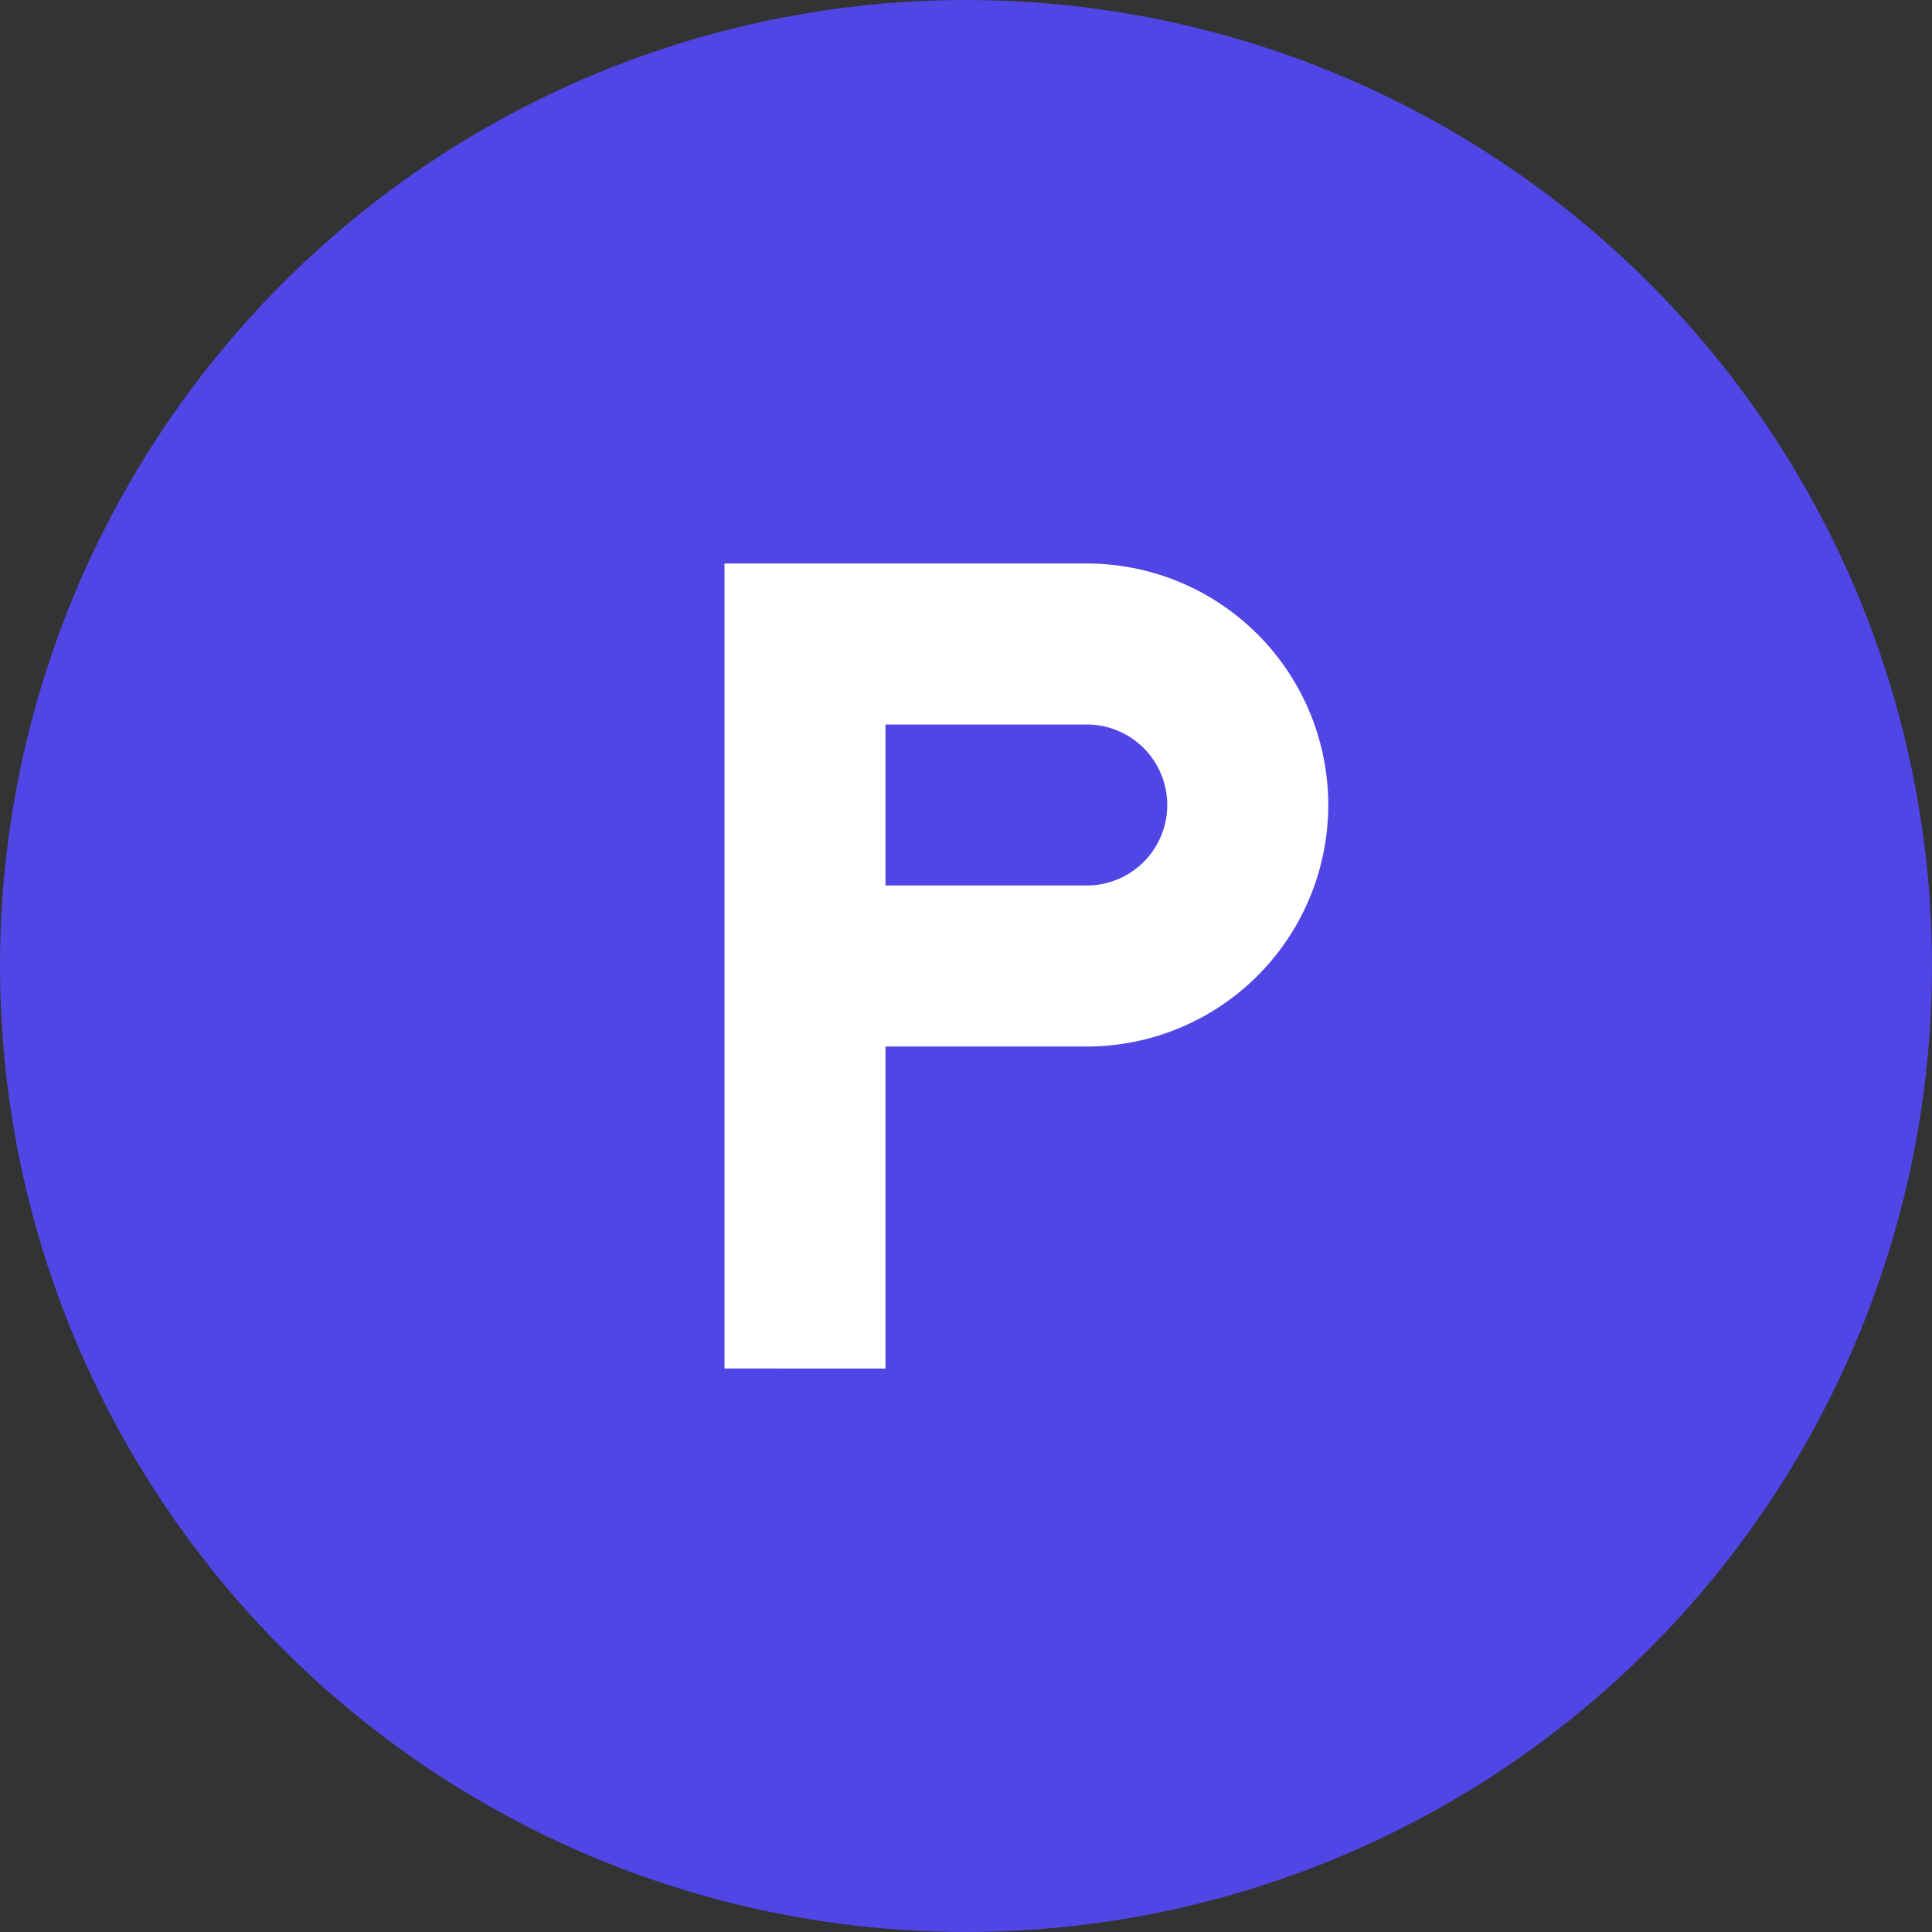
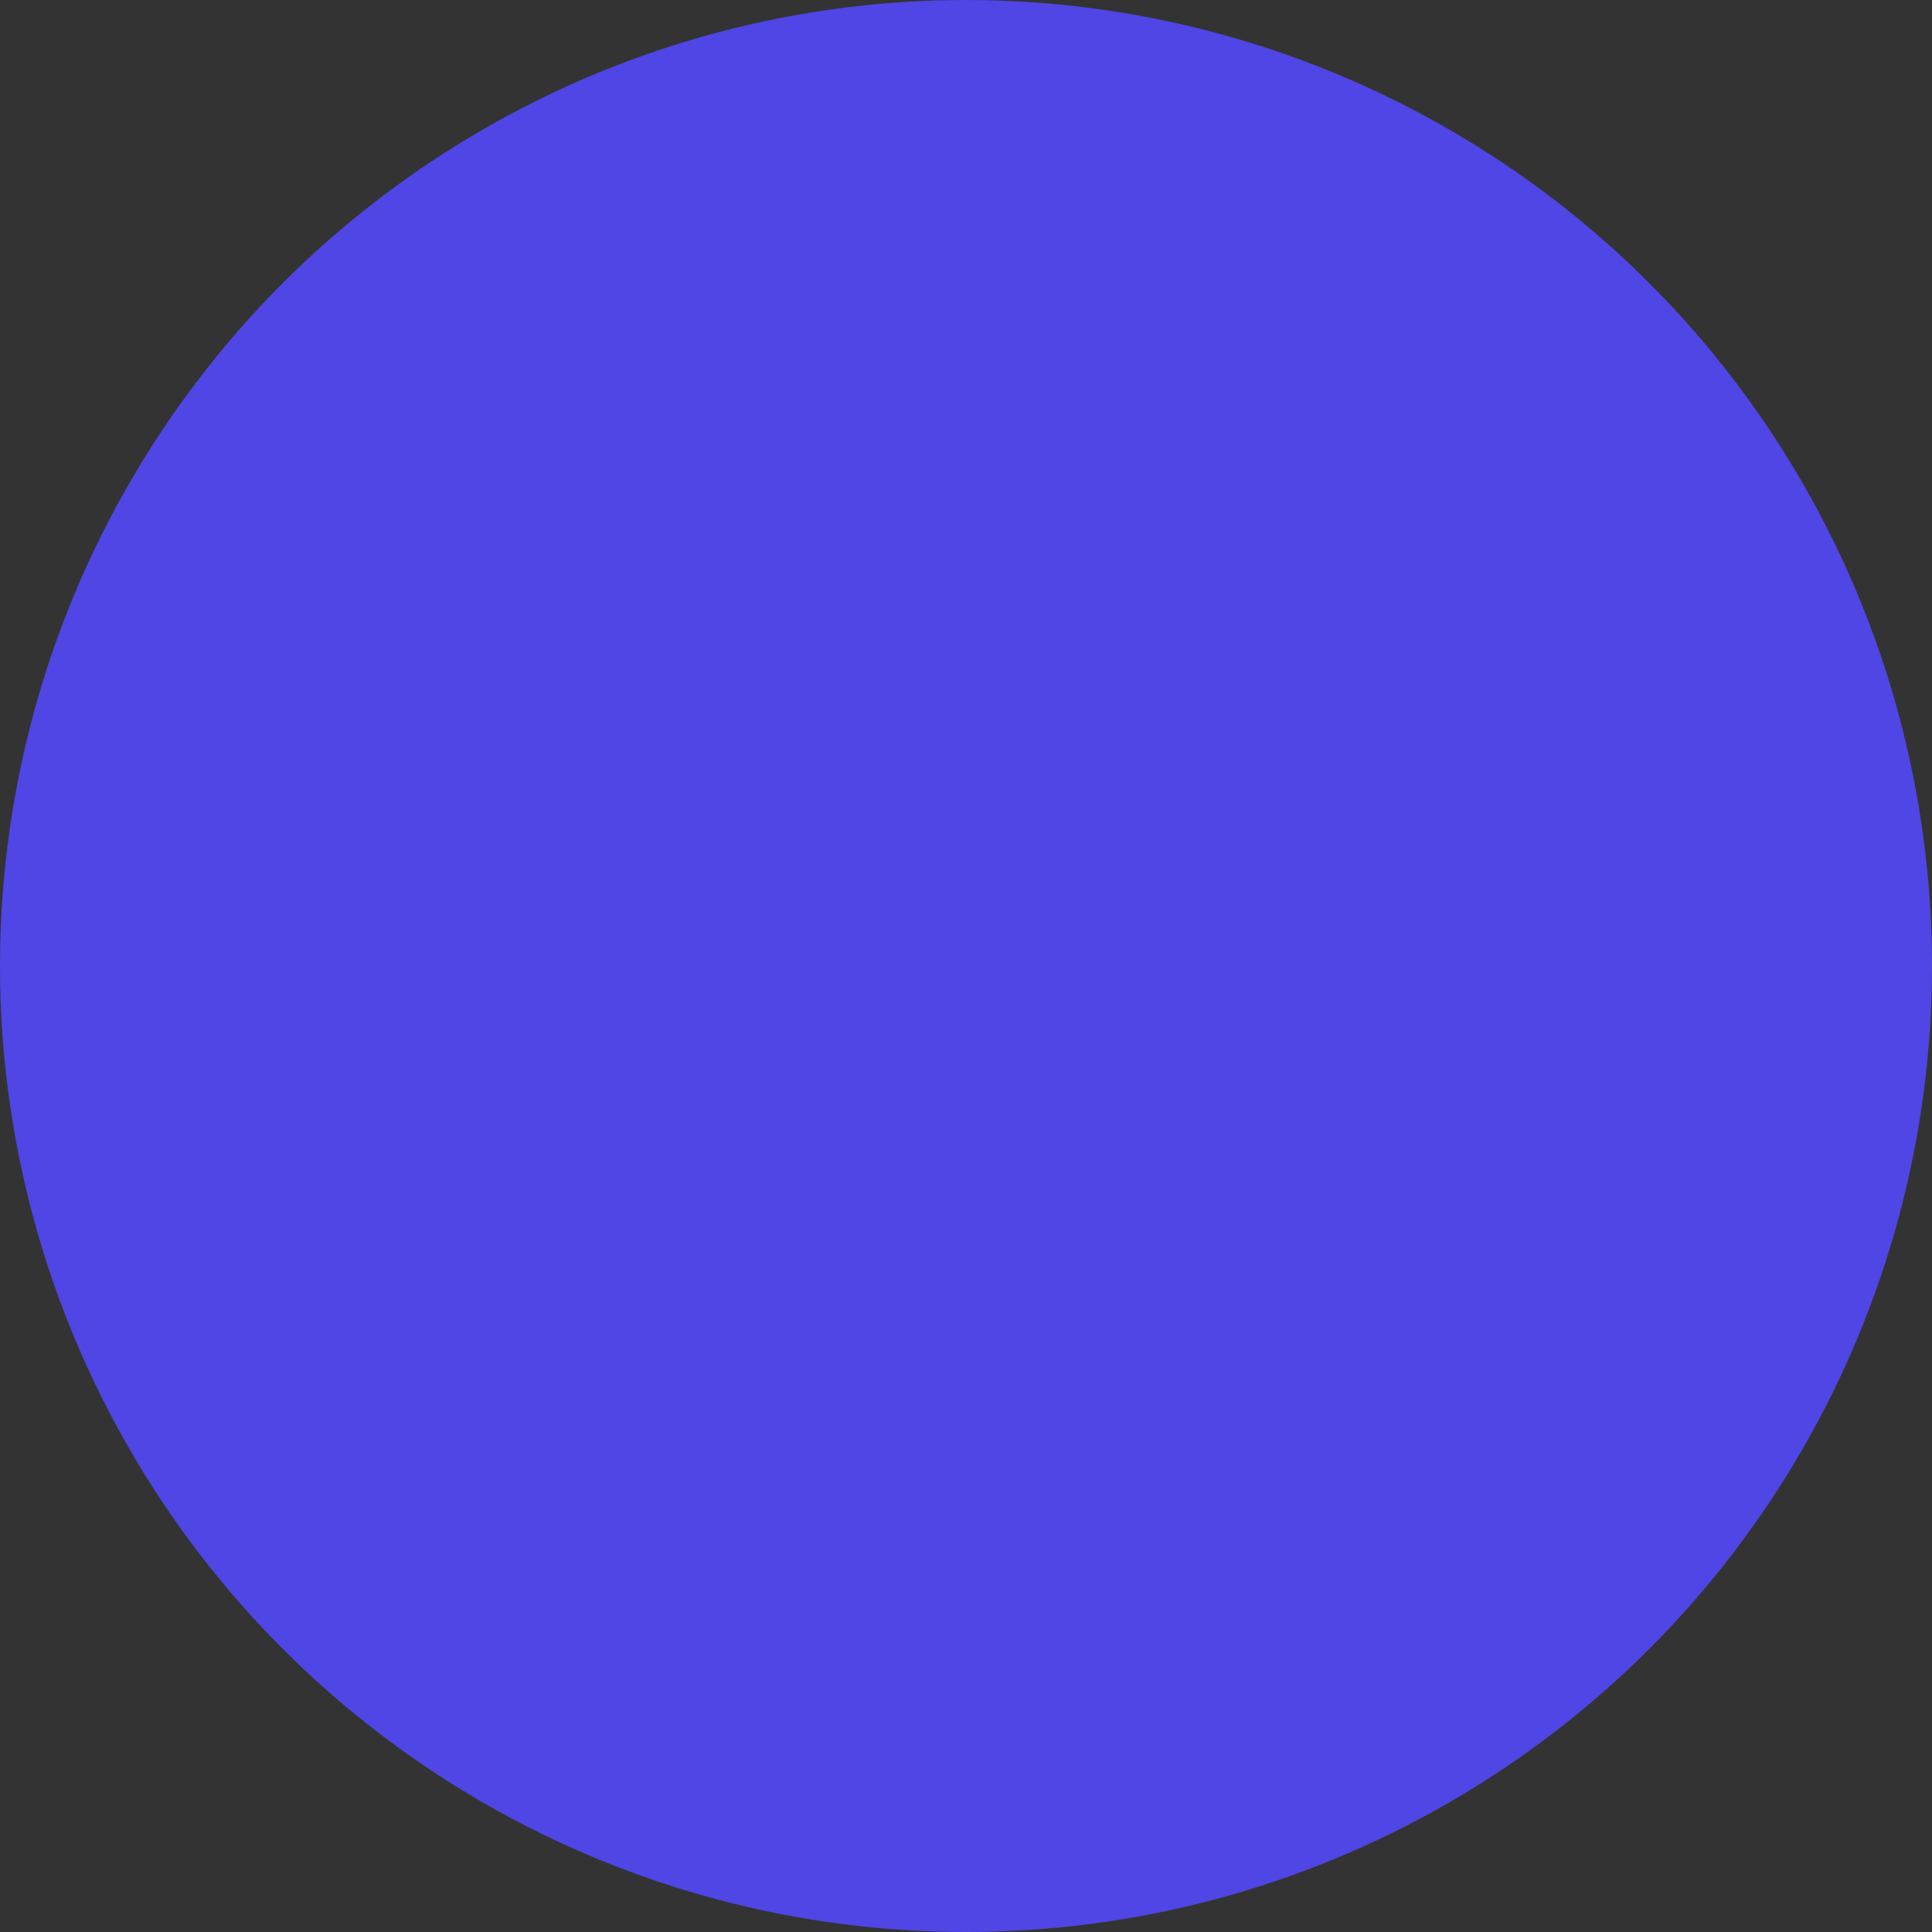
<svg xmlns="http://www.w3.org/2000/svg" width="24" height="24" viewBox="0 0 24 24">
  <rect x="0" y="0" width="24" height="24" fill="#333333" stroke="none" />
  <circle cx="12" cy="12" r="12" fill="#4F46E5" />
-   <path d="M9 7h4.5a3 3 0 0 1 0 6H11v4H9V7zm2 2v2h2.5a1 1 0 0 0 0-2H11z" fill="white" />
</svg>